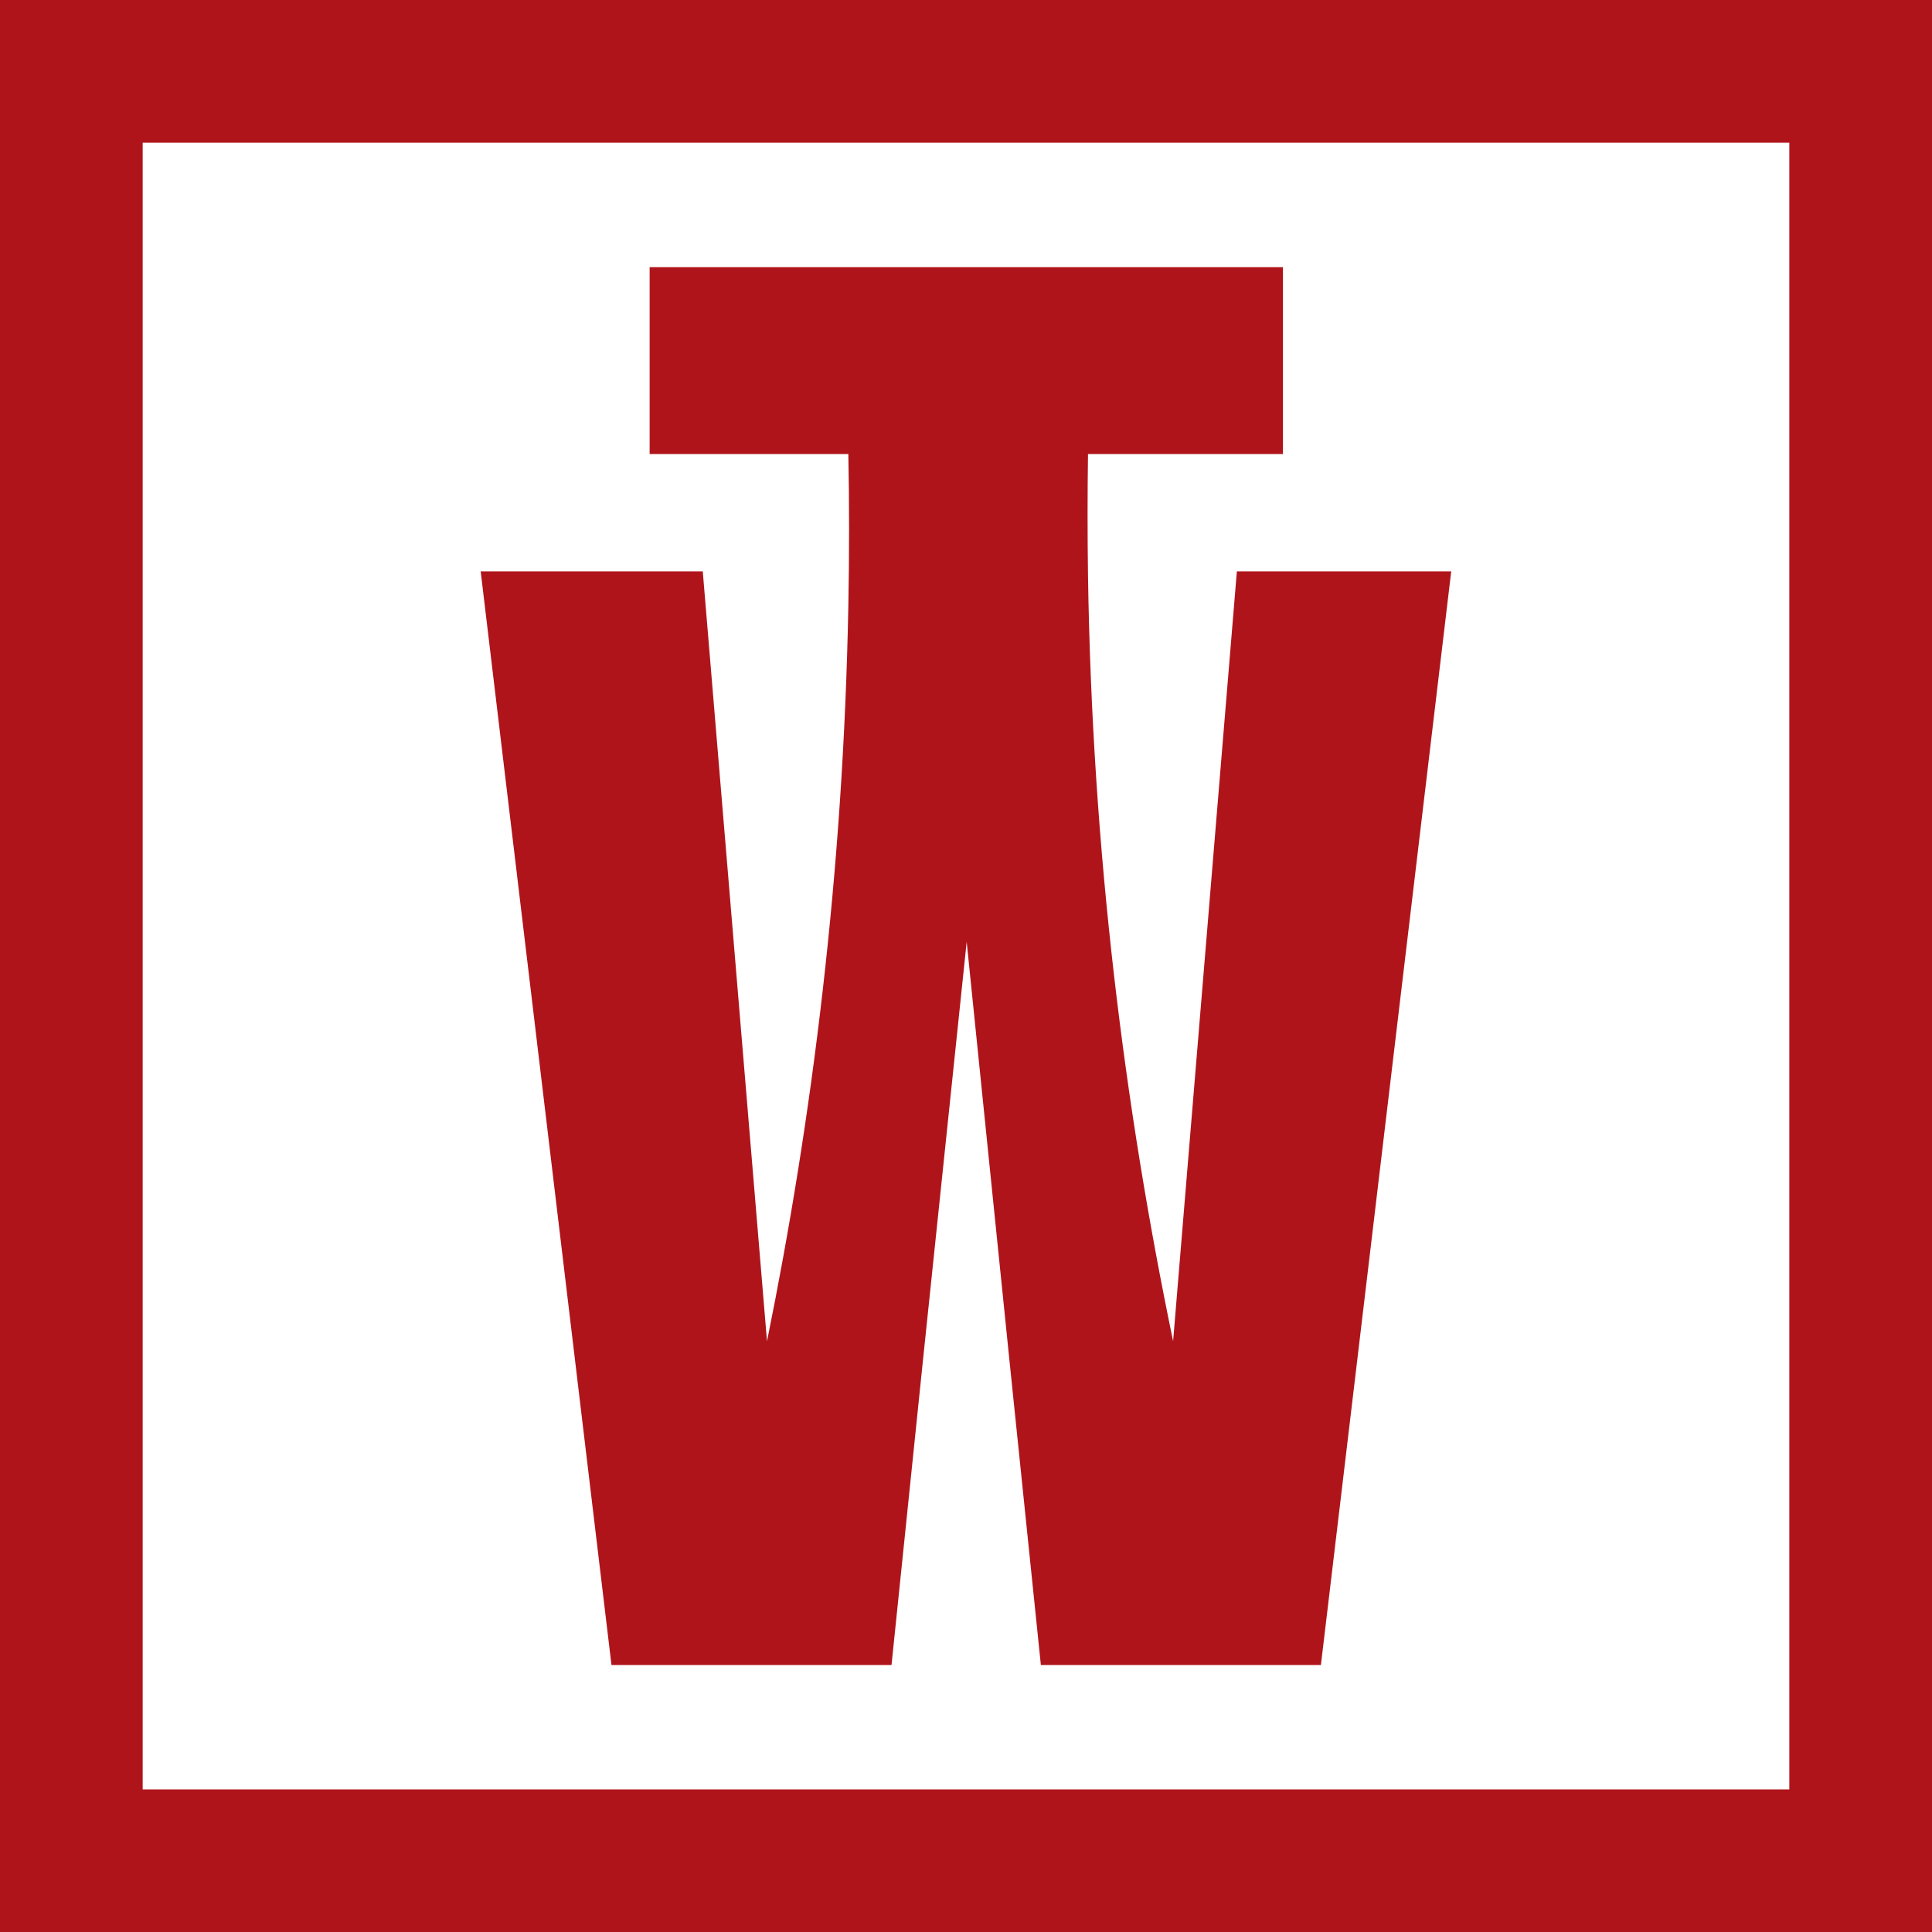
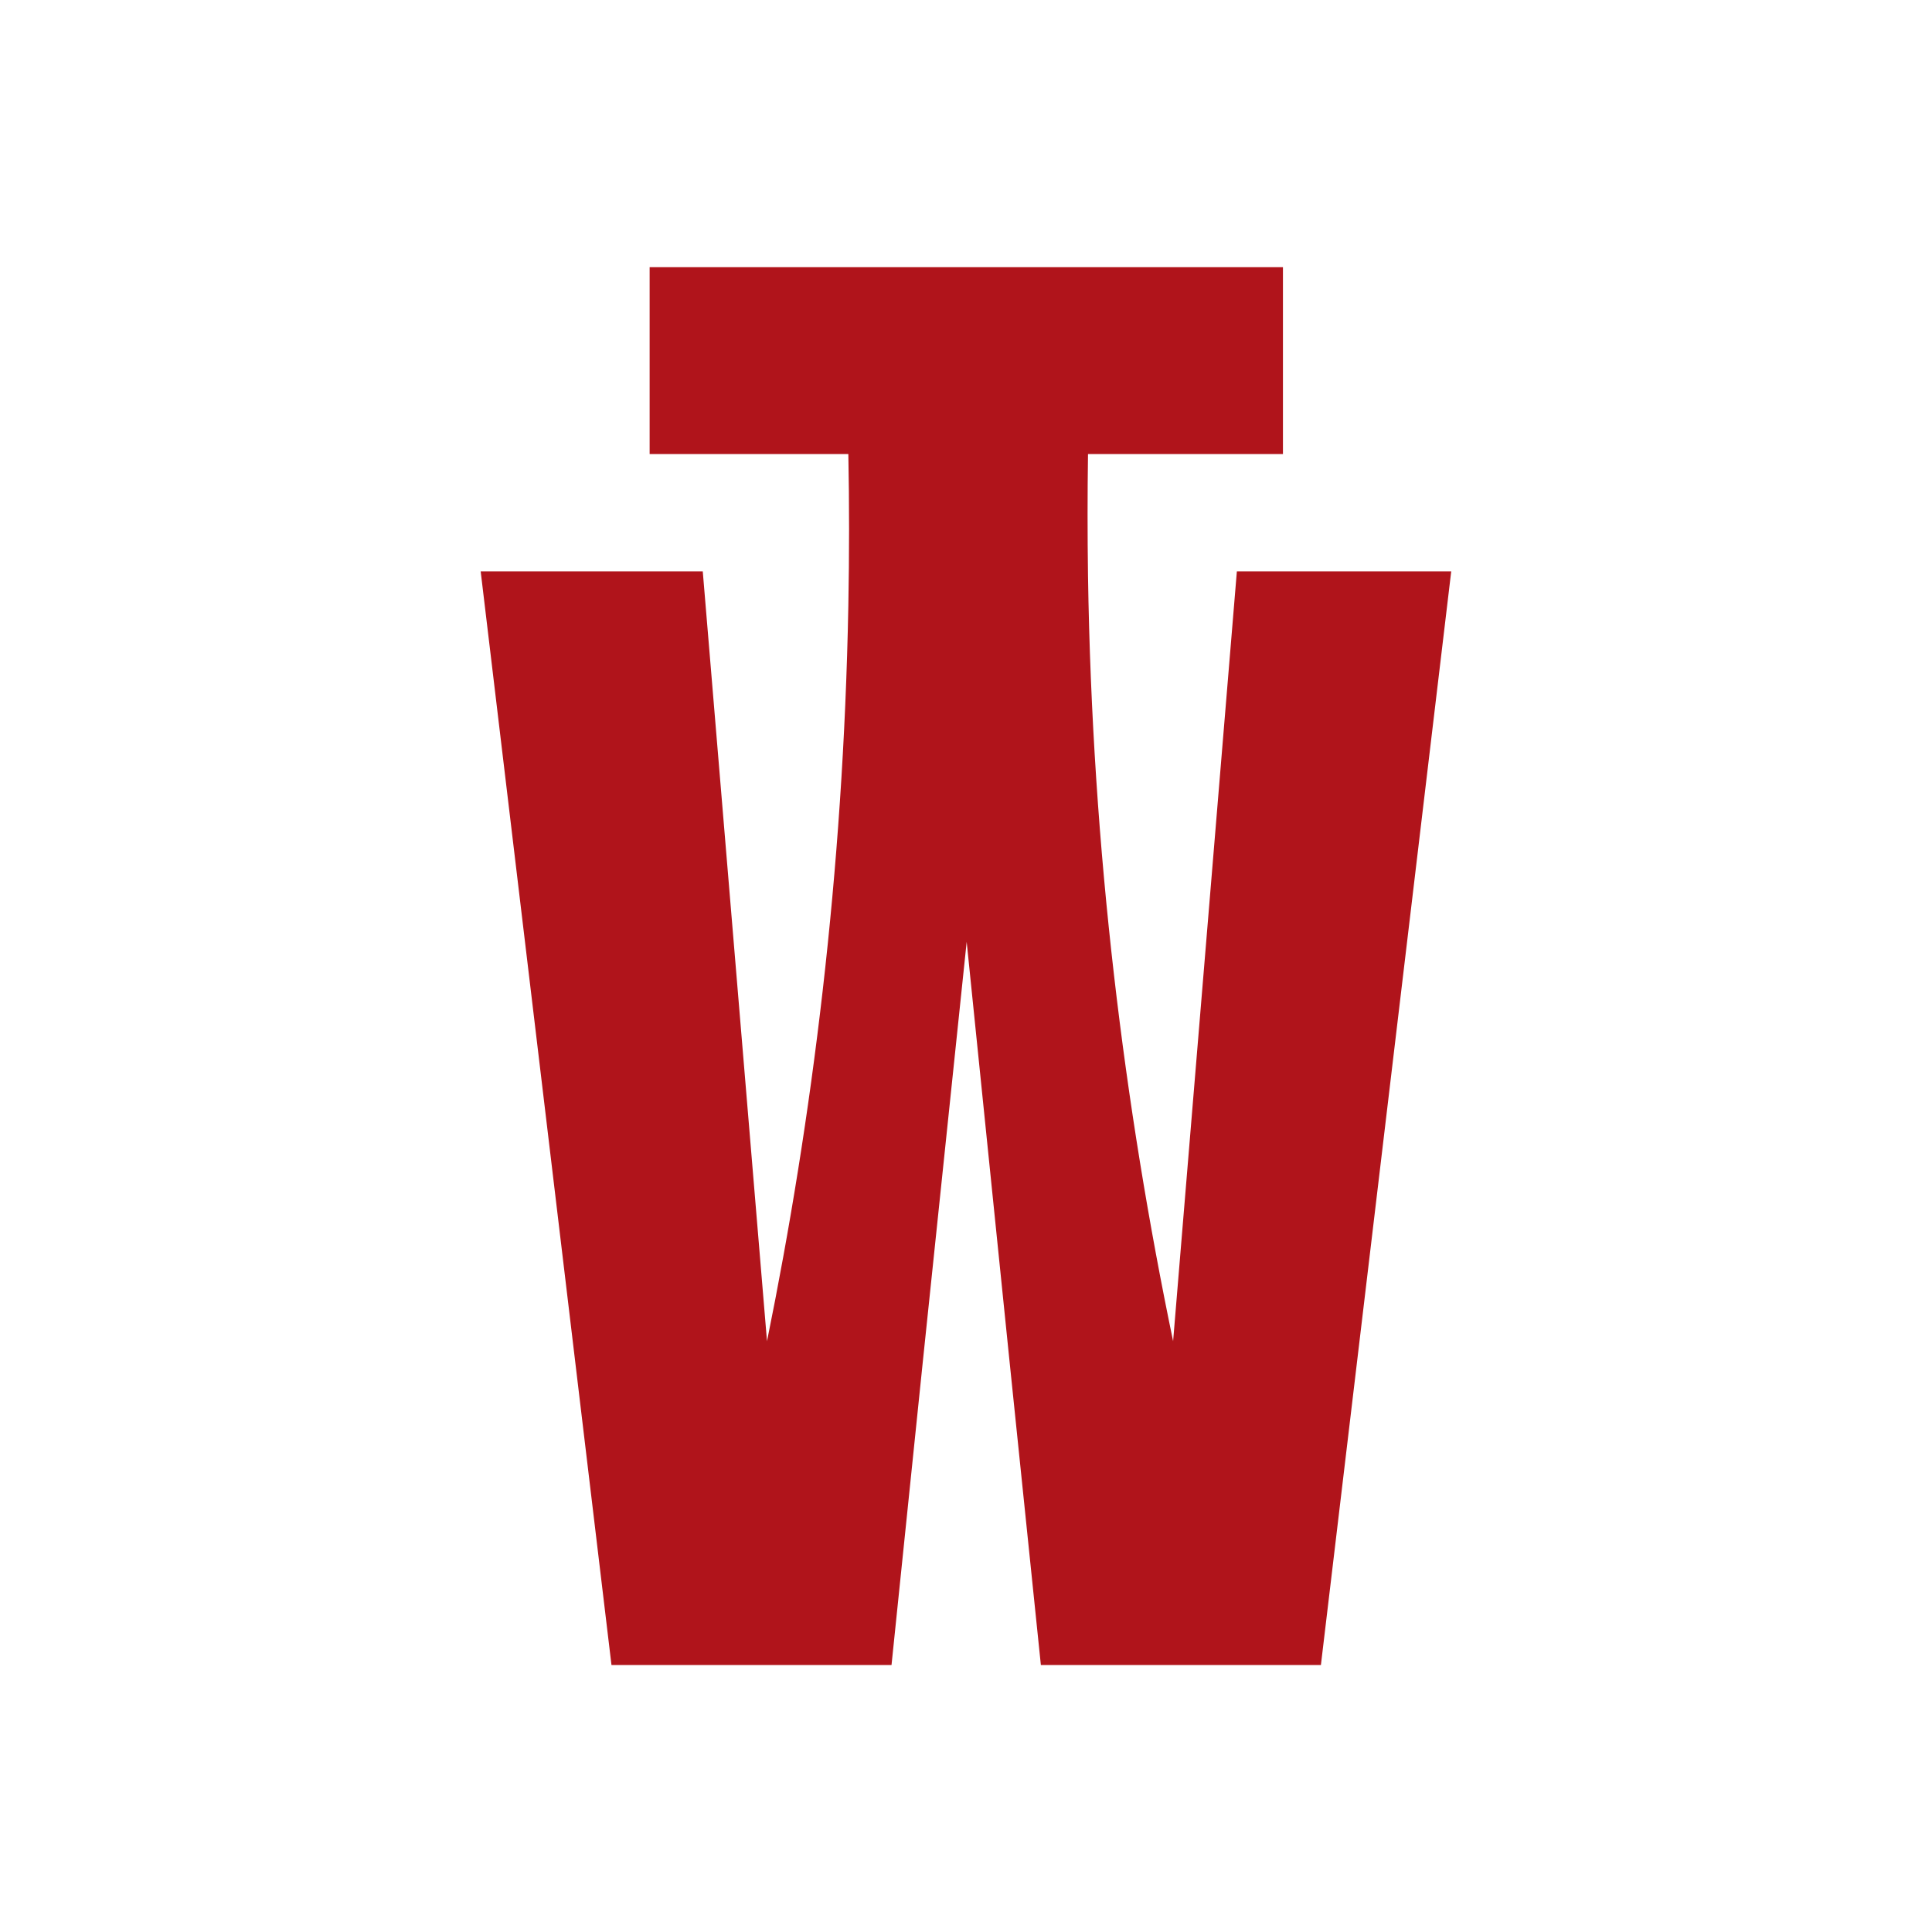
<svg xmlns="http://www.w3.org/2000/svg" id="Layer_2" data-name="Layer 2" viewBox="0 0 200 200">
  <defs>
    <style>      .cls-1 {        fill: #b0141b;        stroke-width: 0px;      }    </style>
  </defs>
  <g id="Layer_1-2" data-name="Layer 1">
    <g>
-       <path class="cls-1" d="M185.23,14.77v170.47H14.77V14.77h170.47M200,0H0v200h200V0h0Z" />
      <path class="cls-1" d="M150.23,59.15l-13.49,113.21h-28.99l-3.25-31.5-4.43-43.36-4.53,43.36-3.25,31.5h-28.99l-13.54-113.21h22.99l6.65,79.69c4.67-22.97,7.9-48.47,8.42-76.14.1-5.33.1-10.56,0-15.7h-20.57v-19.34h65.56v19.34h-20.18c-.06,4.14-.06,8.34,0,12.6.43,28.61,3.8,55.13,8.81,79.24l6.6-79.69h22.2Z" />
    </g>
  </g>
</svg>